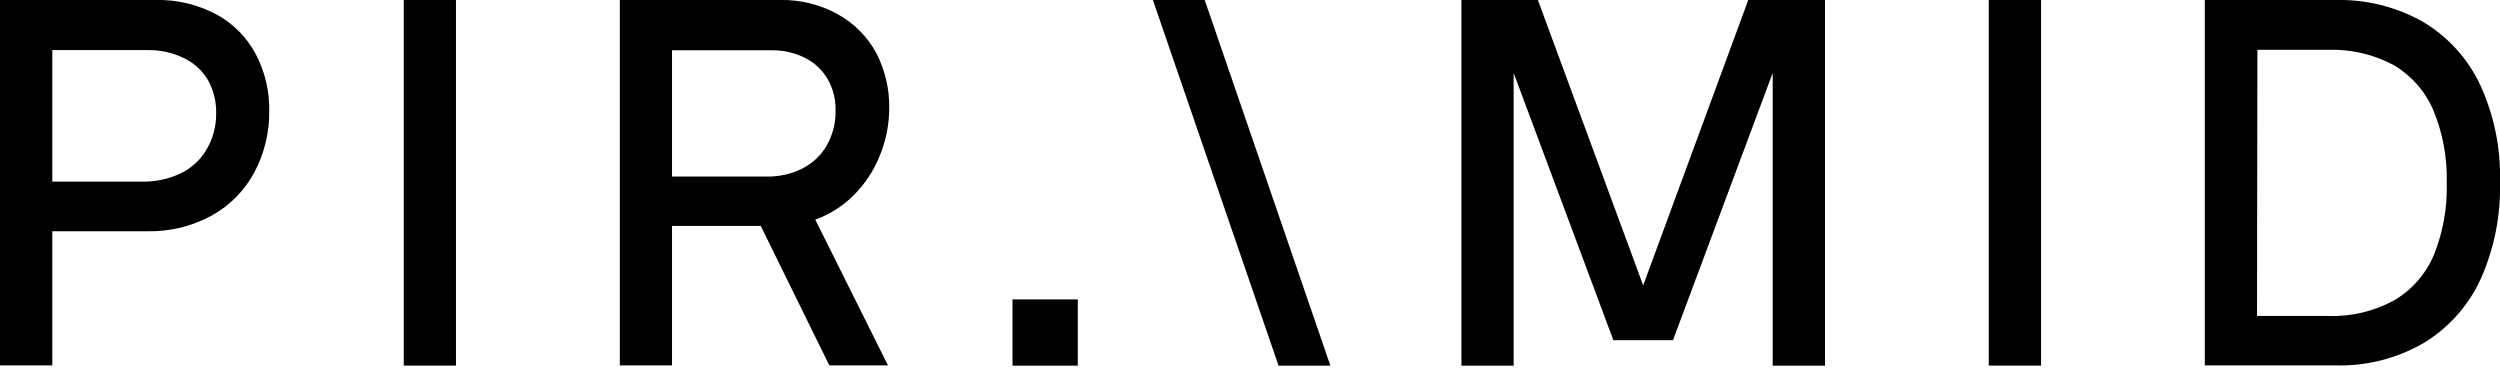
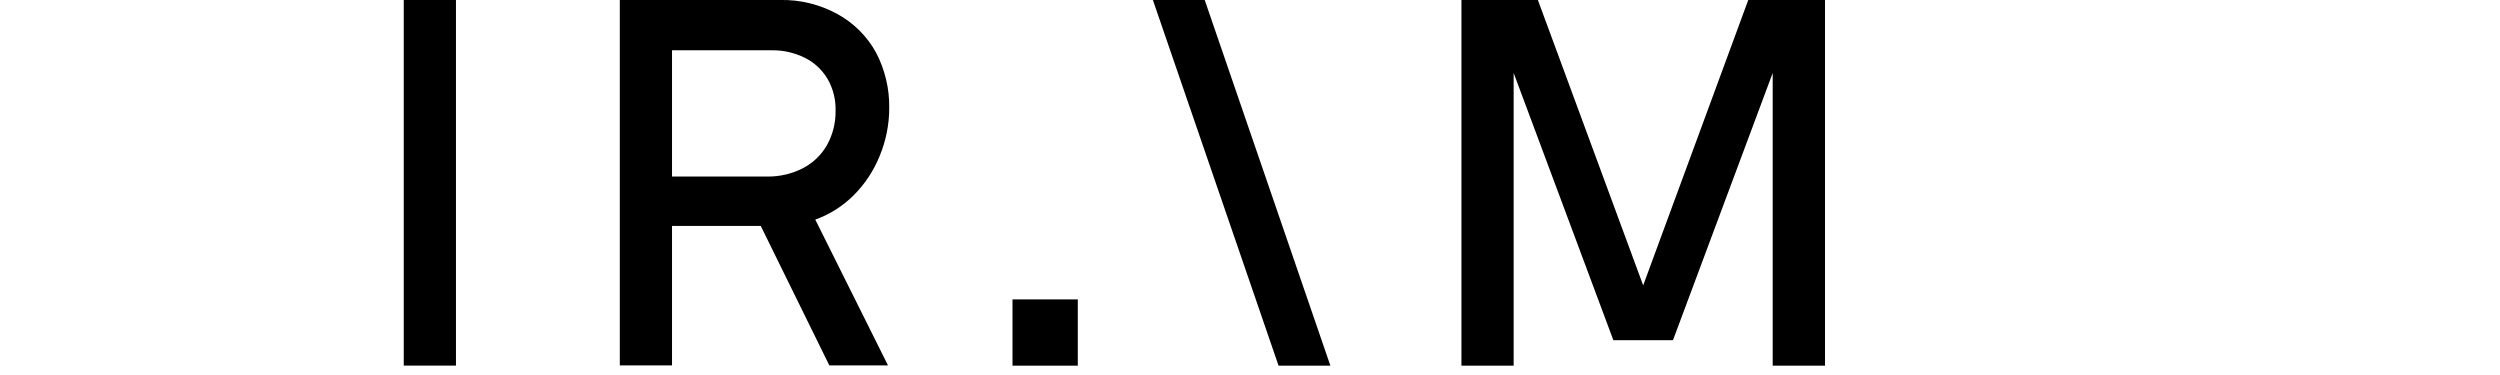
<svg xmlns="http://www.w3.org/2000/svg" width="260" height="39" viewBox="0 0 260 39" fill="none">
  <g clip-path="url(#clip0_1024_675)">
-     <path d="M16.15 2.48365e-05C18.36 -0.06 20.55 0.46 22.51 1.5C24.24 2.44 25.66 3.87 26.59 5.61C27.55 7.43 28.04 9.47 28 11.53C28.03 13.75 27.5 15.95 26.46 17.91C25.45 19.8 23.92 21.36 22.05 22.4C19.98 23.54 17.64 24.11 15.27 24.05H5.44V38H0V2.48365e-05H16.15ZM5.44 18.89H14.79C16.17 18.91 17.54 18.62 18.79 18.03C19.91 17.49 20.85 16.63 21.48 15.55C22.15 14.41 22.5 13.1 22.48 11.78C22.51 10.55 22.2 9.33 21.59 8.26C20.99 7.28 20.11 6.49 19.06 6.01C17.88 5.45 16.58 5.18 15.27 5.21H5.44V18.89Z" fill="black" />
    <path d="M47.42 0H41.99V38.02H47.42V0Z" fill="black" />
    <path d="M81.11 -6.4397e-05C83.2 -0.05 85.27 0.46 87.11 1.47C88.8 2.4 90.18 3.78 91.11 5.47C92.04 7.25 92.51 9.23 92.48 11.23C92.48 12.95 92.14 14.65 91.48 16.23C90.87 17.75 89.95 19.14 88.79 20.3C87.66 21.43 86.3 22.3 84.79 22.84L92.35 38H86.25L79.12 23.5H69.89V38H64.46V-6.4397e-05H81.11ZM69.89 18.36H79.78C81.06 18.38 82.33 18.09 83.47 17.51C84.53 16.97 85.41 16.13 86 15.1C86.61 14.01 86.92 12.77 86.9 11.52C86.93 10.35 86.64 9.19 86.05 8.18C85.49 7.25 84.68 6.49 83.7 6.01C82.63 5.48 81.45 5.21 80.26 5.23H69.89V18.36Z" fill="black" />
    <path d="M189.8 0V38.03H184.36V7.59L173.99 35.38H167.79L157.42 7.59V38.03H151.99V0H159.94L170.89 29.68L181.82 0H189.8Z" fill="black" />
-     <path d="M212.27 0H206.83V38.02H212.27V0Z" fill="black" />
-     <path d="M242.87 -2.77869e-05C246.06 -0.08 249.22 0.7 252 2.28C254.59 3.82 256.66 6.1 257.94 8.82C259.39 11.99 260.1 15.45 260 18.93C260.09 22.39 259.41 25.83 258 29C256.74 31.76 254.69 34.07 252.1 35.65C249.3 37.28 246.09 38.1 242.85 38H229.3V-2.77869e-05H242.87ZM234.73 32.86H242.08C244.49 32.95 246.88 32.39 249 31.23C250.85 30.14 252.3 28.48 253.13 26.5C254.08 24.12 254.54 21.57 254.46 19.01C254.53 16.45 254.06 13.89 253.09 11.52C252.27 9.55 250.83 7.9 249 6.8C246.89 5.66 244.52 5.1 242.12 5.18H234.77L234.73 32.86Z" fill="black" />
-     <path d="M125.29 0H119.9L132.97 38.03H138.36L125.29 0Z" fill="black" />
+     <path d="M125.29 0H119.9L132.97 38.03H138.36Z" fill="black" />
    <path d="M112.09 31.14H105.3V38.03H112.09V31.14Z" fill="black" />
  </g>
  <defs>
    <clipPath id="clip0_1024_675">
      <rect width="260.01" height="38.03" fill="white" />
    </clipPath>
  </defs>
</svg>